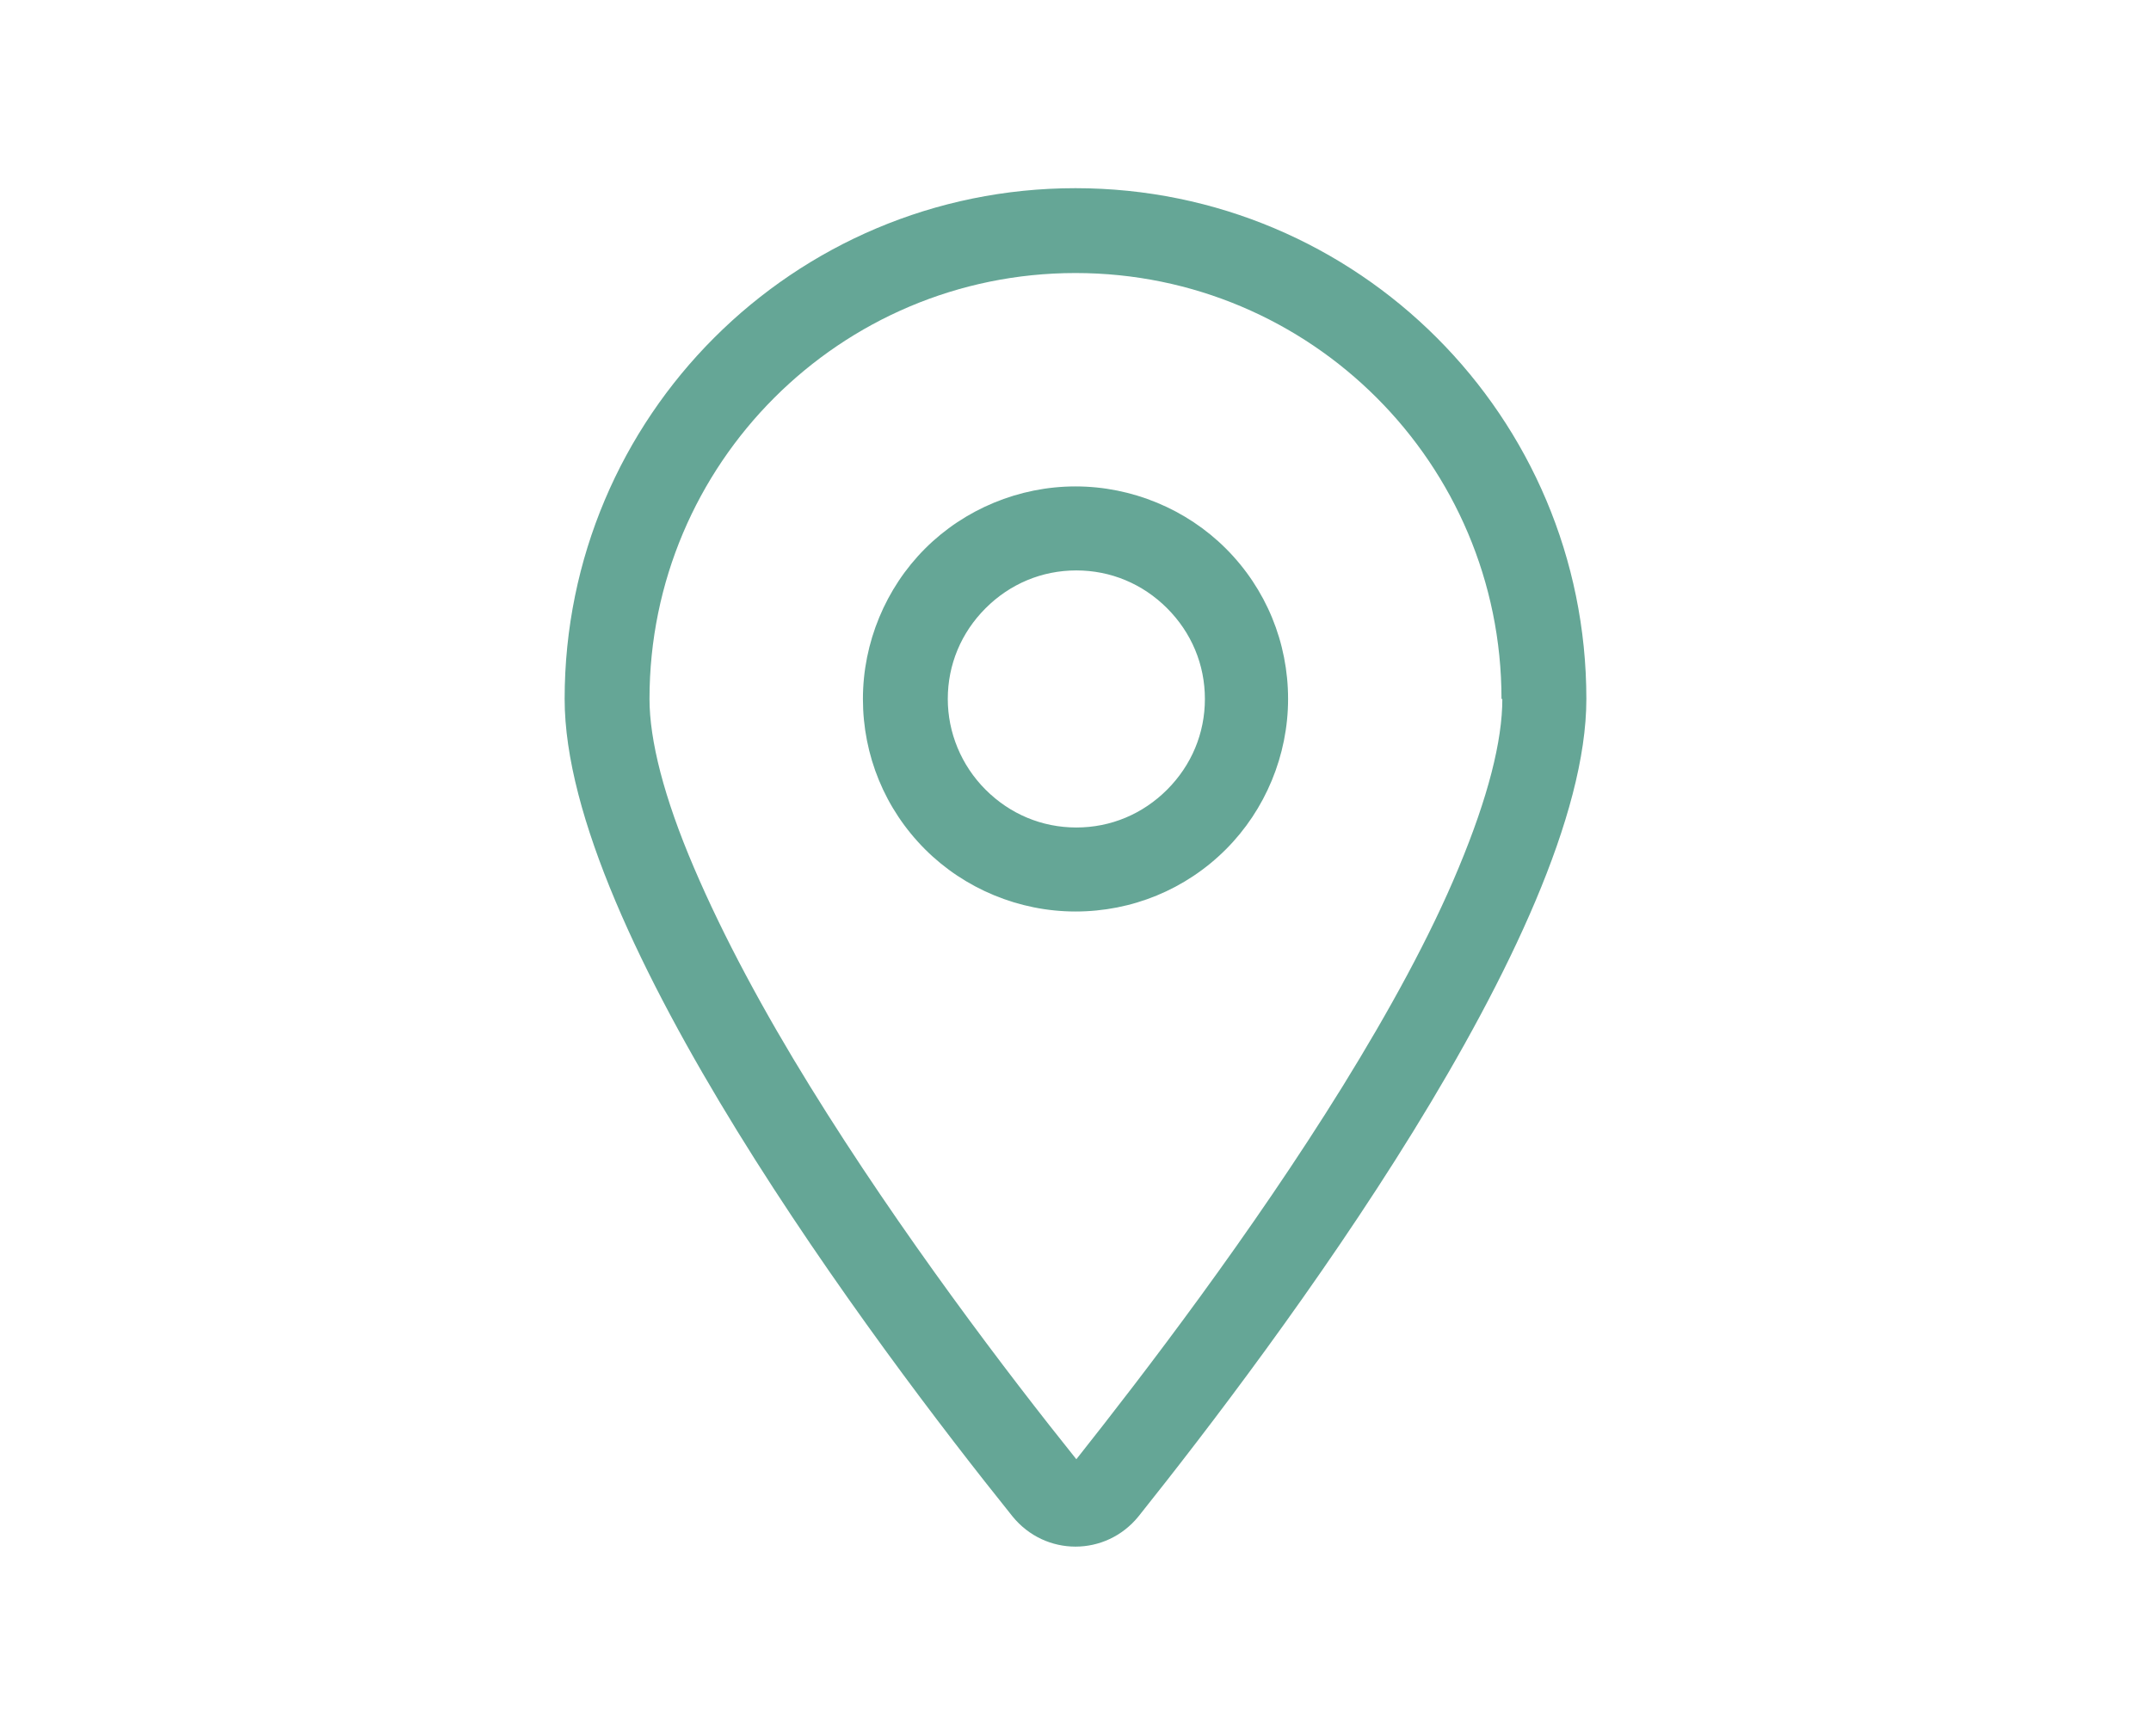
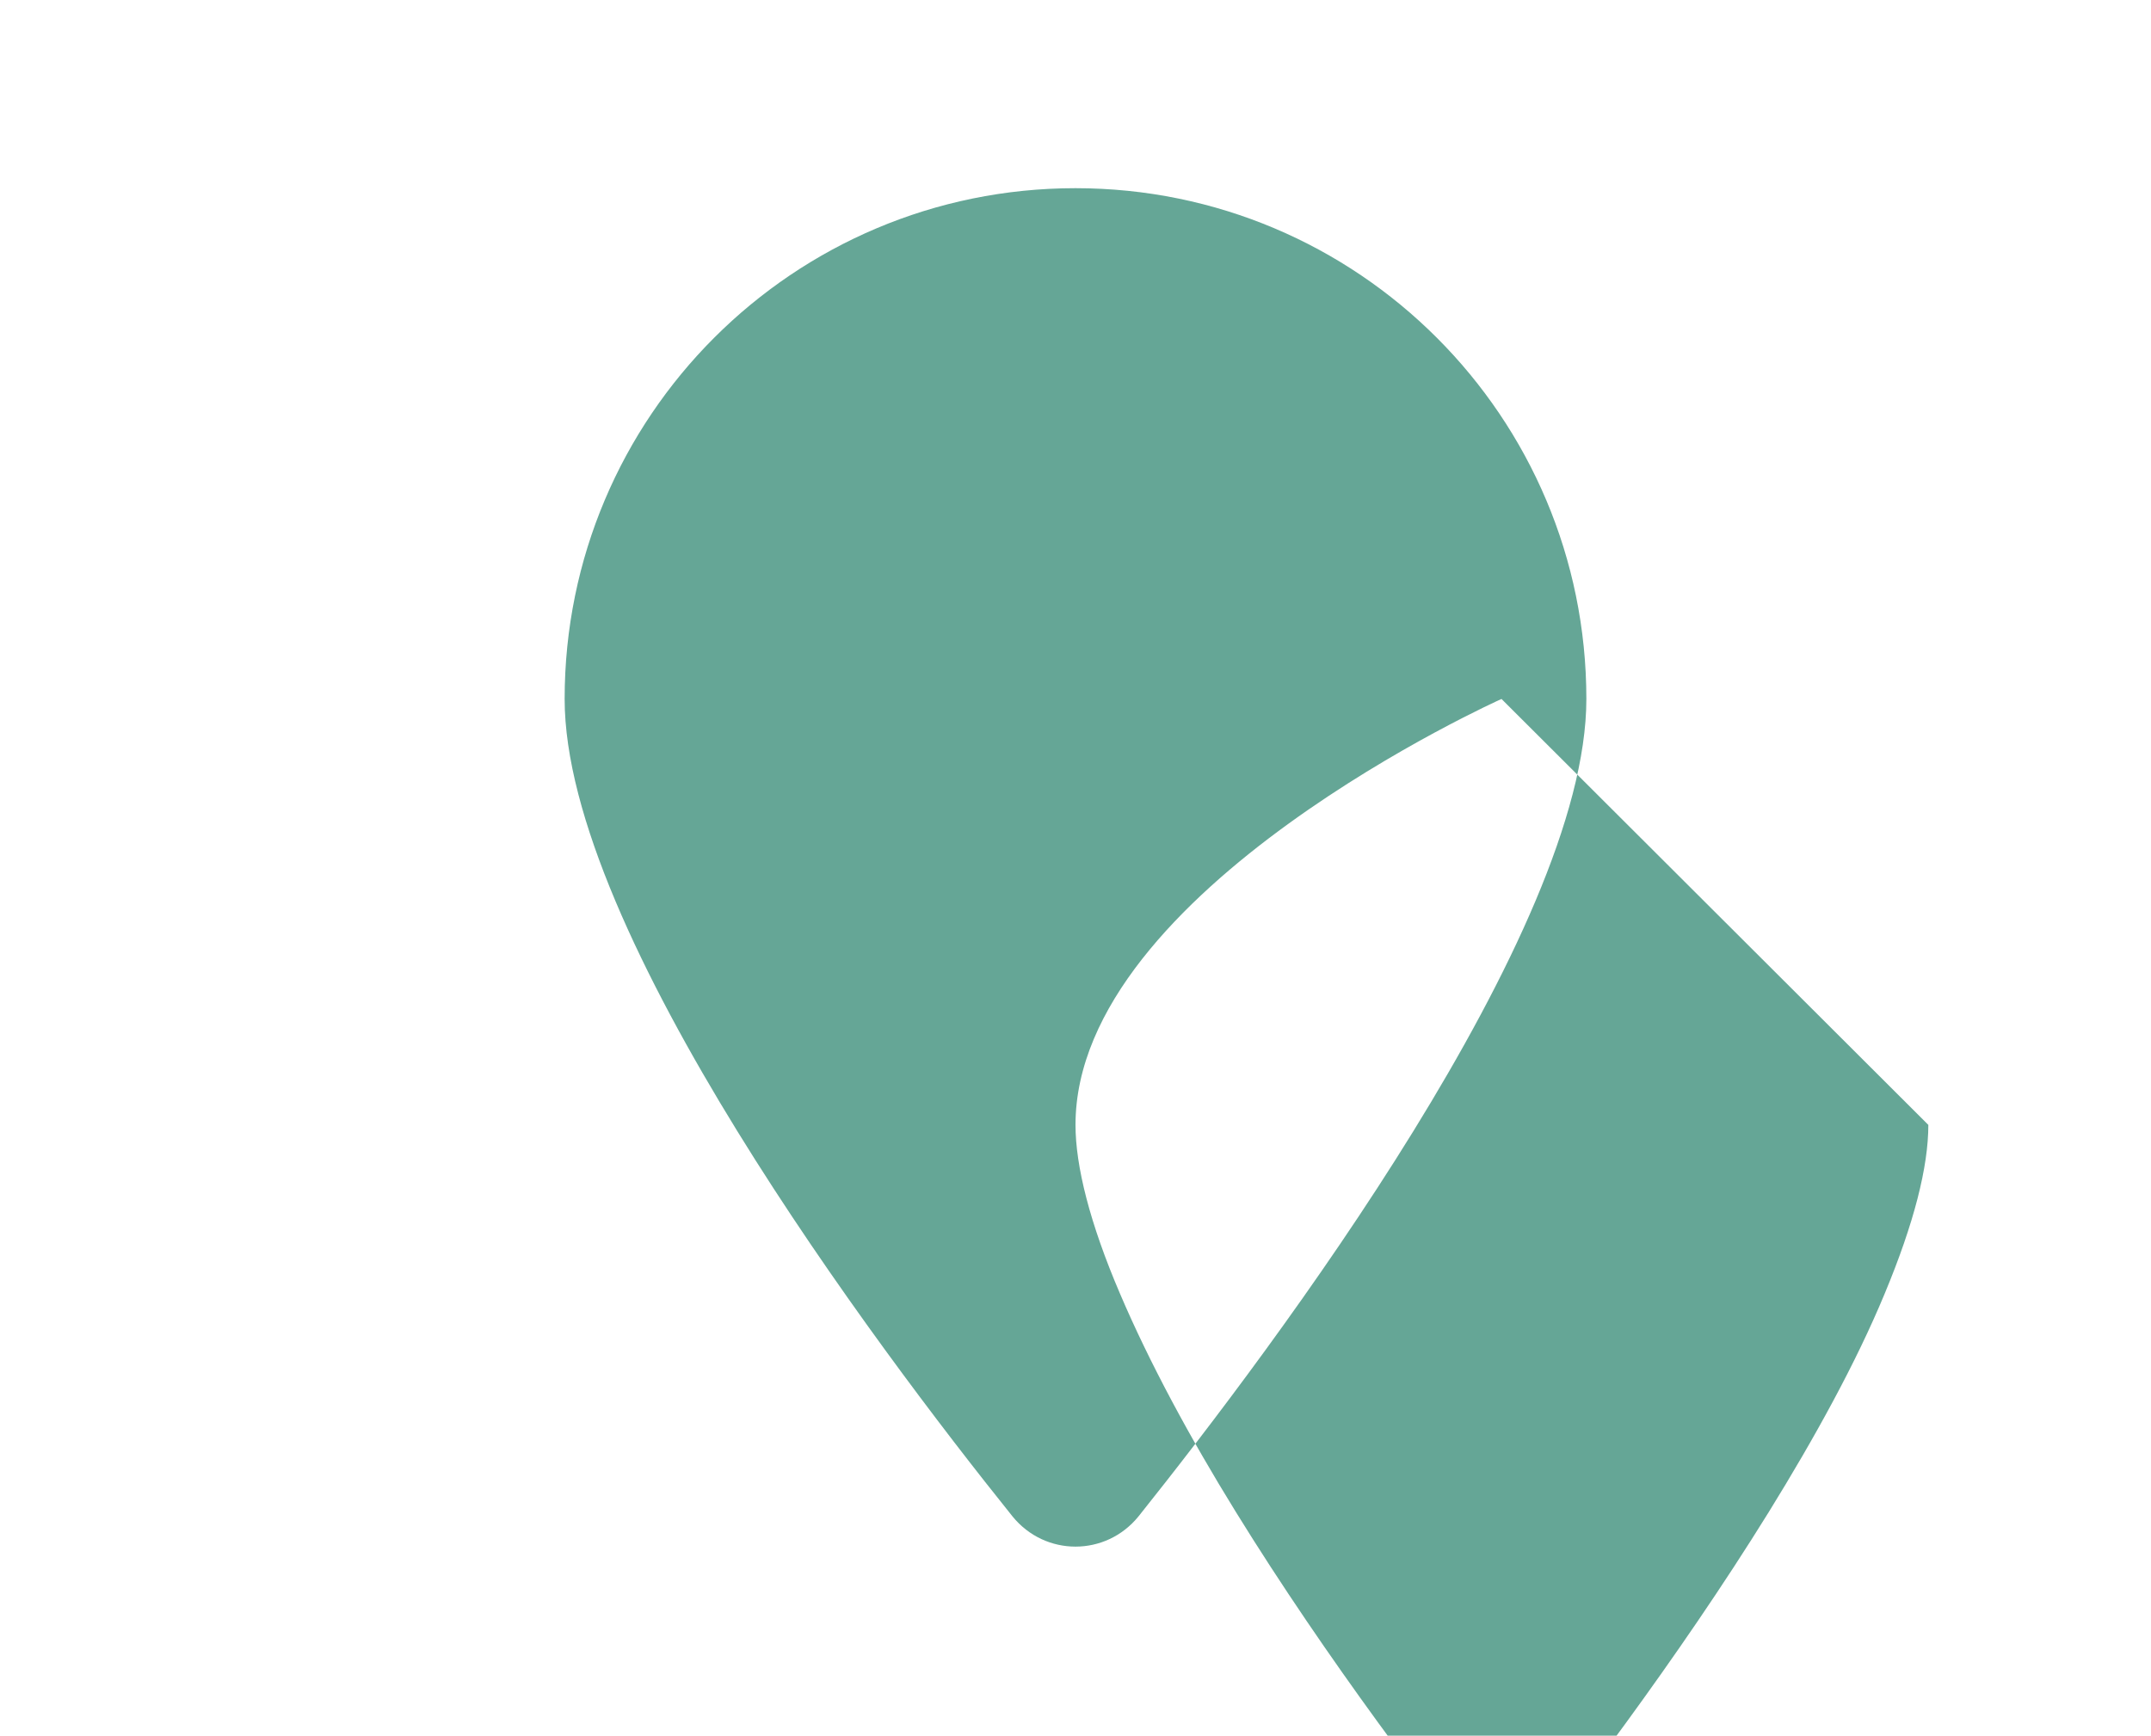
<svg xmlns="http://www.w3.org/2000/svg" id="Layer_1" data-name="Layer 1" viewBox="0 0 25.6 20.66">
  <defs>
    <style>
      .cls-1 {
        fill: #65a696;
        stroke-width: 0px;
      }
    </style>
  </defs>
-   <path class="cls-1" d="m17.87,8.32c0-2.8-2.27-5.07-5.07-5.07s-5.07,2.27-5.07,5.07c0,.49.17,1.17.53,2.01.35.82.83,1.71,1.38,2.6,1.08,1.75,2.36,3.43,3.17,4.44.8-1.01,2.08-2.68,3.17-4.44.55-.89,1.04-1.78,1.38-2.6.35-.84.52-1.51.52-2.01Zm1.01,0c0,2.77-3.71,7.7-5.33,9.73-.39.48-1.11.48-1.5,0-1.63-2.03-5.33-6.96-5.33-9.73,0-3.36,2.72-6.08,6.08-6.08s6.08,2.72,6.08,6.08Zm-7.6,0c0,.4.16.79.45,1.08s.67.45,1.08.45.79-.16,1.08-.45.45-.67.45-1.08-.16-.79-.45-1.08c-.29-.29-.67-.45-1.08-.45s-.79.16-1.08.45c-.29.29-.45.67-.45,1.08Zm1.52,2.53c-.67,0-1.32-.27-1.79-.74-.48-.48-.74-1.12-.74-1.79s.27-1.32.74-1.79,1.12-.74,1.79-.74,1.32.27,1.79.74c.48.48.74,1.12.74,1.79s-.27,1.32-.74,1.79c-.48.48-1.12.74-1.79.74Z" />
+   <path class="cls-1" d="m17.87,8.32s-5.07,2.27-5.07,5.07c0,.49.17,1.17.53,2.01.35.82.83,1.71,1.38,2.6,1.08,1.75,2.36,3.43,3.17,4.44.8-1.01,2.08-2.68,3.17-4.44.55-.89,1.04-1.78,1.38-2.6.35-.84.52-1.51.52-2.01Zm1.01,0c0,2.77-3.71,7.7-5.33,9.73-.39.48-1.11.48-1.5,0-1.63-2.03-5.33-6.96-5.33-9.73,0-3.36,2.72-6.08,6.08-6.08s6.08,2.72,6.08,6.08Zm-7.6,0c0,.4.16.79.45,1.08s.67.45,1.08.45.79-.16,1.08-.45.45-.67.45-1.08-.16-.79-.45-1.08c-.29-.29-.67-.45-1.08-.45s-.79.16-1.08.45c-.29.29-.45.67-.45,1.08Zm1.52,2.53c-.67,0-1.32-.27-1.79-.74-.48-.48-.74-1.12-.74-1.79s.27-1.32.74-1.79,1.12-.74,1.79-.74,1.32.27,1.79.74c.48.48.74,1.12.74,1.79s-.27,1.32-.74,1.79c-.48.48-1.12.74-1.79.74Z" />
</svg>